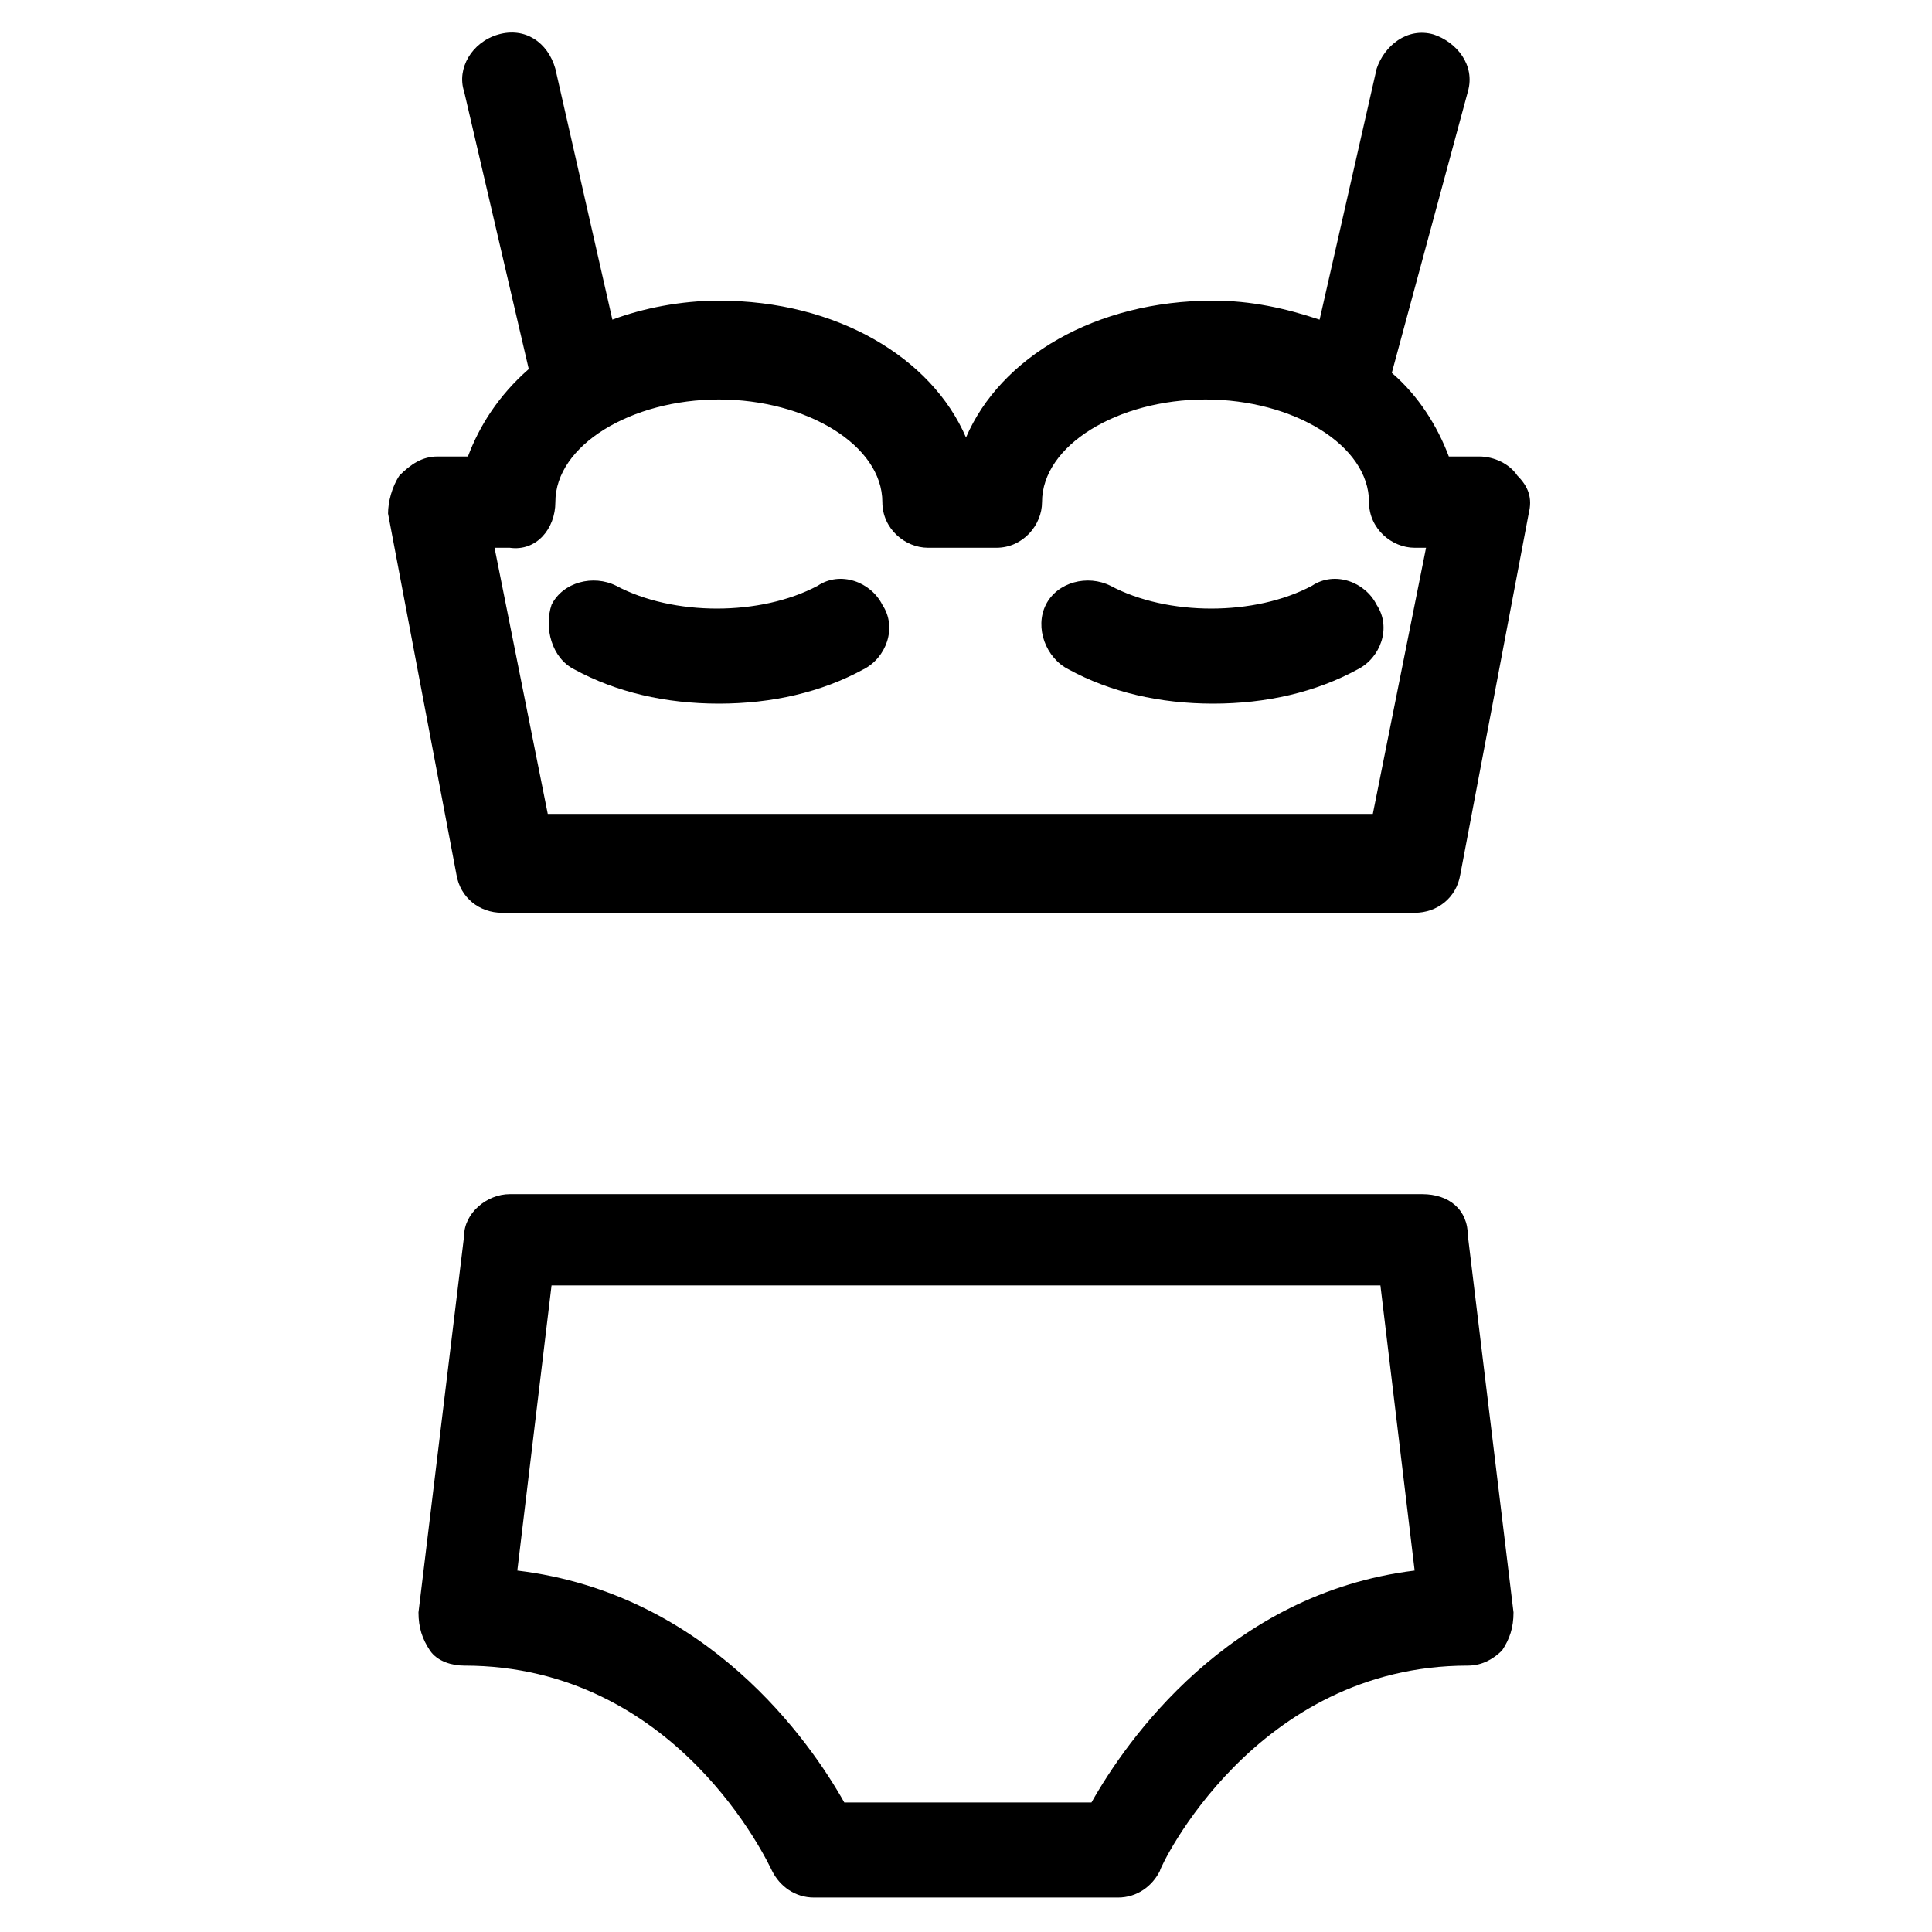
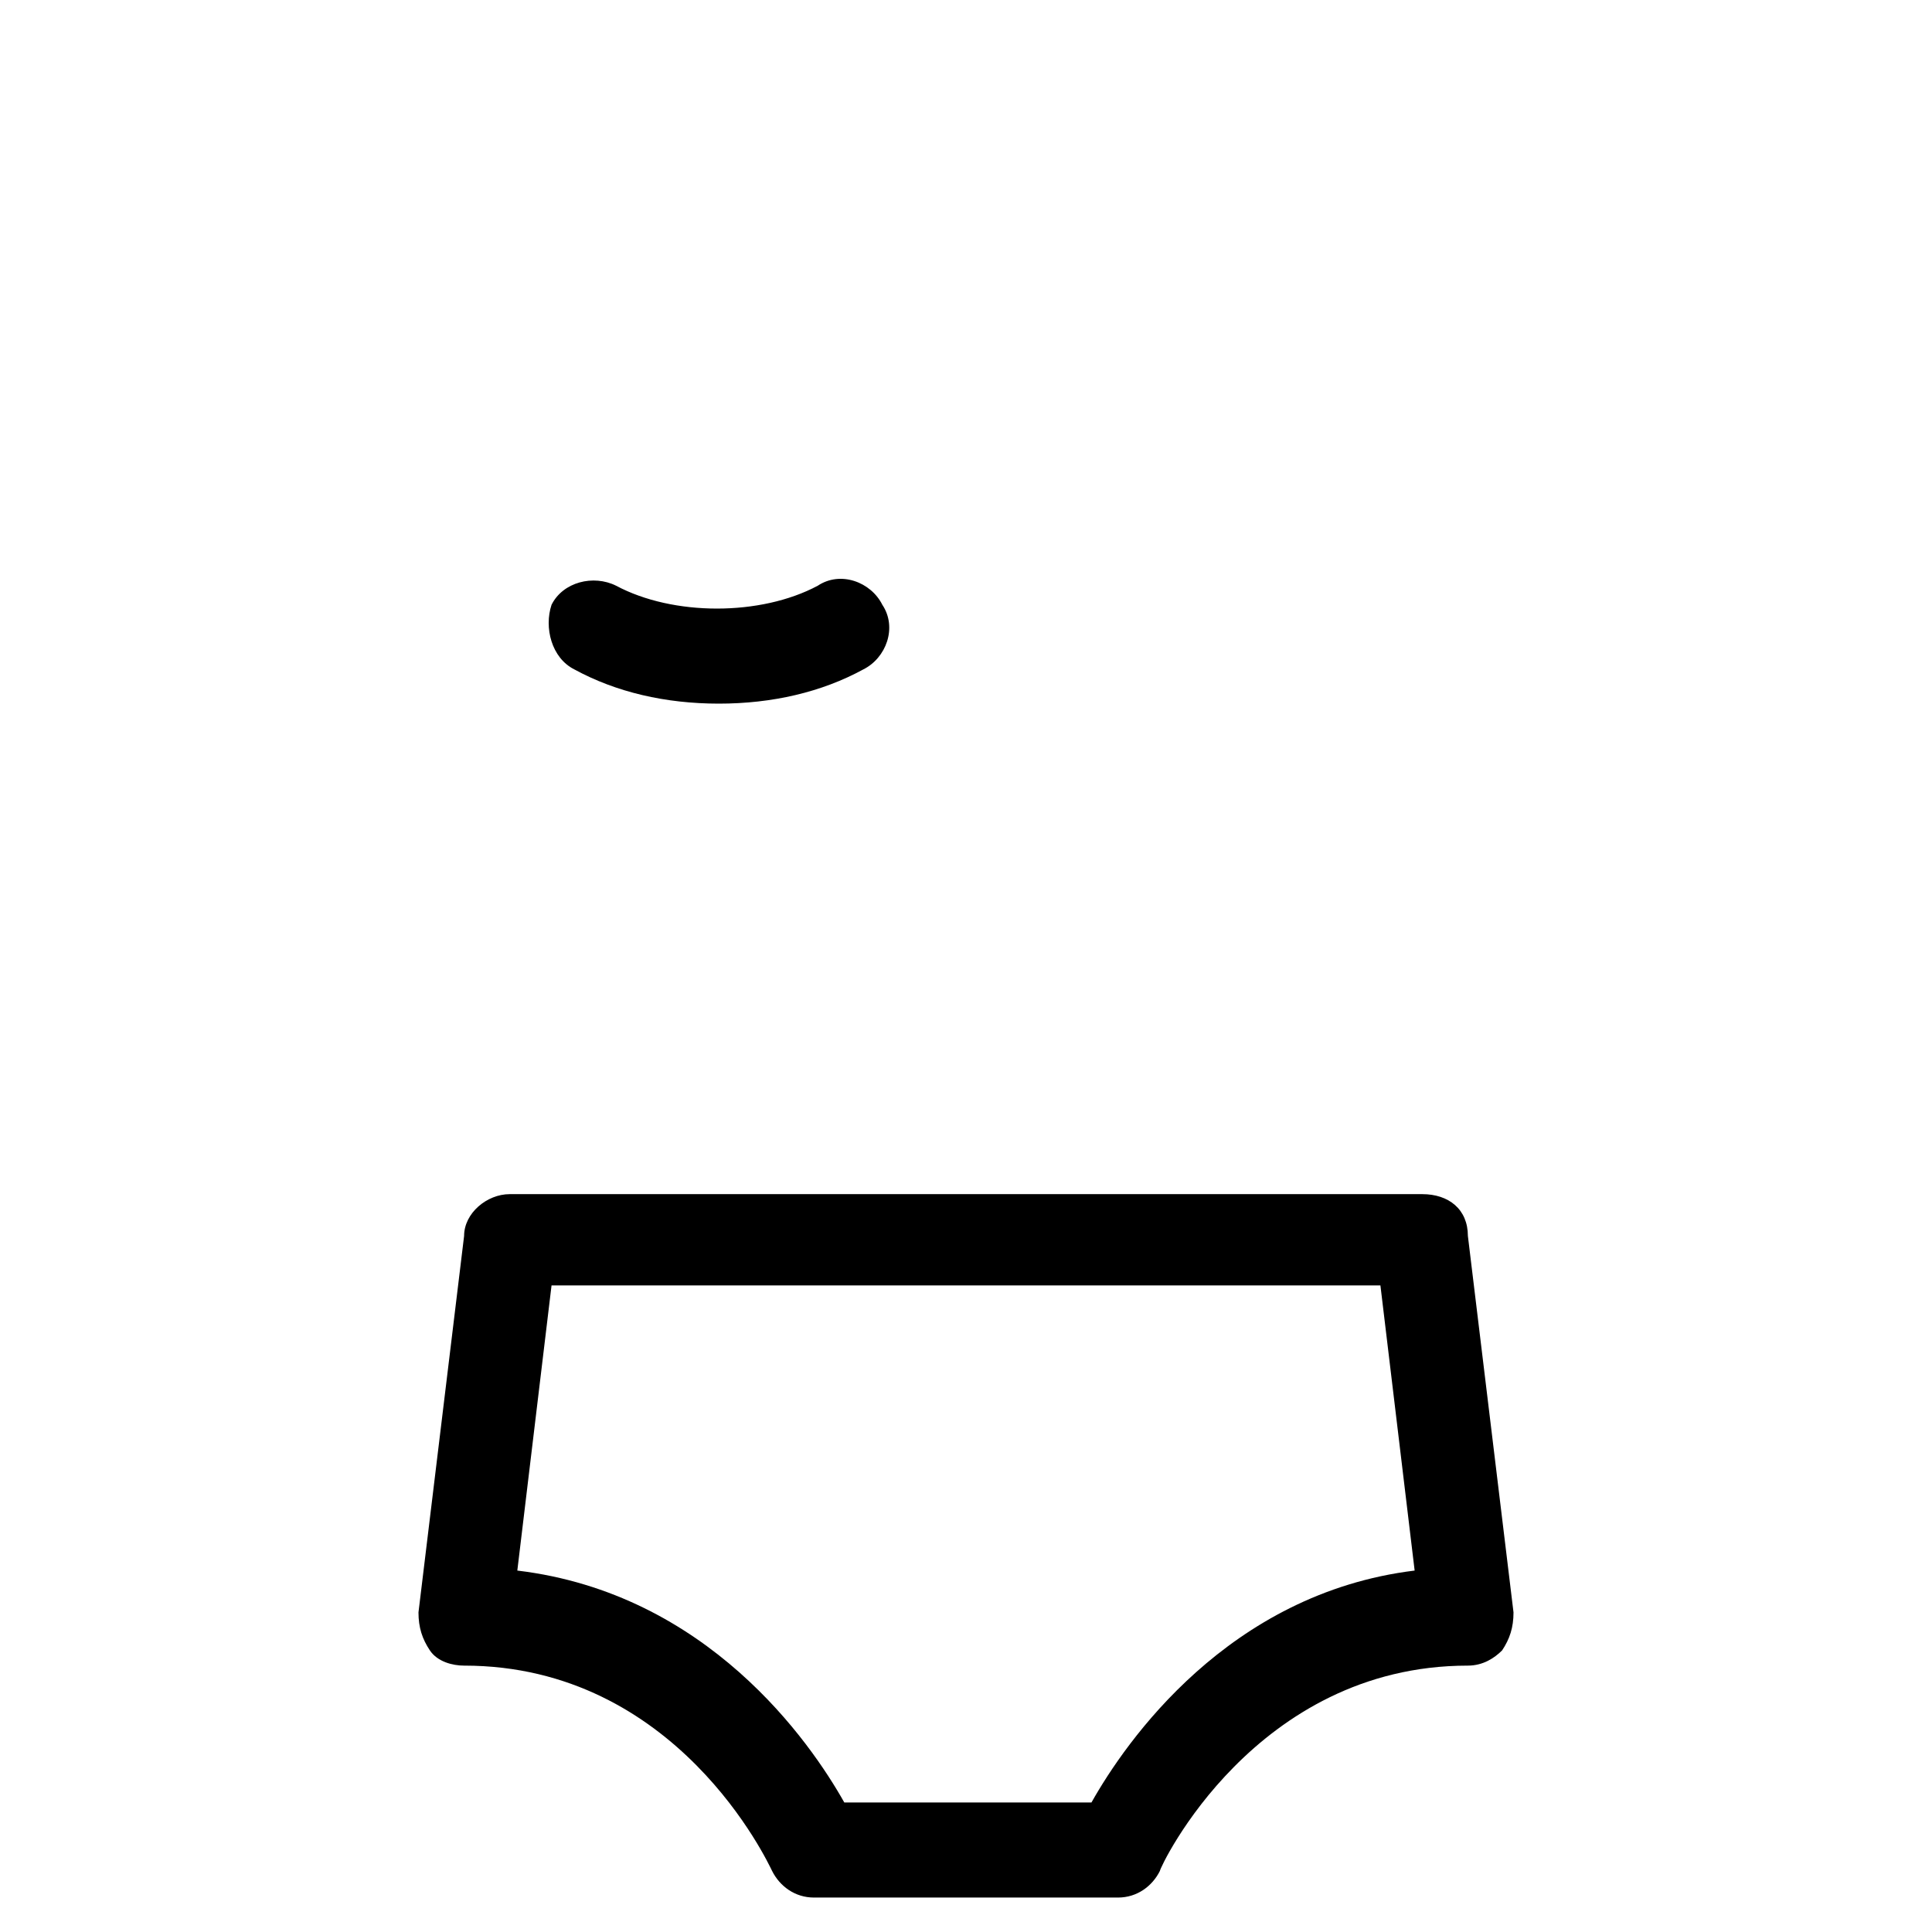
<svg xmlns="http://www.w3.org/2000/svg" fill="#000000" width="800px" height="800px" version="1.1" viewBox="144 144 512 512">
  <g>
    <path d="m520.91 460.46h-241.83c-6.047 0-12.09 5.039-12.09 11.082l-12.09 99.754c0 4.031 1.008 7.055 3.023 10.078 2.016 3.023 6.047 4.031 9.07 4.031 56.426 0 80.609 52.395 81.617 54.41 2.016 4.031 6.047 7.055 11.082 7.055h80.609c5.039 0 9.07-3.023 11.082-7.055 0-1.008 25.191-54.41 81.617-54.41 4.031 0 7.055-2.016 9.07-4.031 2.016-3.023 3.023-6.047 3.023-10.078l-12.09-99.754c-0.008-7.055-5.047-11.082-12.098-11.082zm-87.664 161.22h-65.496c-9.07-16.121-36.273-55.418-86.656-61.465l9.07-75.57h219.66l9.07 75.57c-49.375 6.043-76.578 45.344-85.648 61.465z" />
-     <path d="m268 264.98h-8.062c-4.031 0-7.055 2.016-10.078 5.039-2.016 3.023-3.023 7.055-3.023 10.078l18.137 95.723c1.008 6.047 6.047 10.078 12.09 10.078h241.83c6.047 0 11.082-4.031 12.09-10.078l18.137-95.723c1.008-4.031 0-7.055-3.023-10.078-2.016-3.023-6.047-5.039-10.078-5.039h-8.062c-3.023-8.062-8.062-16.121-15.113-22.168l20.164-74.562c2.016-7.055-3.023-13.098-9.07-15.113-7.055-2.016-13.098 3.023-15.113 9.07l-15.113 66.504c-9.07-3.023-18.137-5.039-28.215-5.039-31.234 0-56.426 15.113-65.496 36.273-9.07-21.16-34.258-36.273-65.496-36.273-10.078 0-20.152 2.016-28.215 5.039l-15.113-66.504c-2.016-7.055-8.062-11.082-15.113-9.07-7.051 2.016-11.082 9.066-9.066 15.113l17.129 73.555c-8.059 7.055-13.098 15.117-16.121 23.176zm23.176 12.094c0-15.113 20.152-27.207 43.328-27.207 23.176 0 43.328 12.09 43.328 27.207 0 7.055 6.047 12.09 12.09 12.09h18.137c7.055 0 12.09-6.047 12.09-12.09 0-15.113 20.152-27.207 43.328-27.207 23.176 0 43.328 12.09 43.328 27.207 0 7.055 6.047 12.09 12.09 12.09h3.023l-14.105 70.535h-218.65l-14.105-70.535h4.031c7.051 1.008 12.09-5.039 12.09-12.09z" />
    <path d="m296.21 321.4c11.082 6.047 24.184 9.07 38.289 9.07 14.105 0 27.207-3.023 38.289-9.07 6.047-3.023 9.07-11.082 5.039-17.129-3.023-6.047-11.082-9.07-17.129-5.039-15.113 8.062-38.289 8.062-53.402 0-6.047-3.023-14.105-1.008-17.129 5.039-2.019 6.047-0.004 14.109 6.043 17.129z" />
-     <path d="m427.2 321.4c11.082 6.047 24.184 9.07 38.289 9.07 14.105 0 27.207-3.023 38.289-9.07 6.047-3.023 9.07-11.082 5.039-17.129-3.023-6.047-11.082-9.07-17.129-5.039-15.113 8.062-38.289 8.062-53.402 0-6.047-3.023-14.105-1.008-17.129 5.039-3.023 6.047 0 14.109 6.043 17.129z" />
  </g>
</svg>